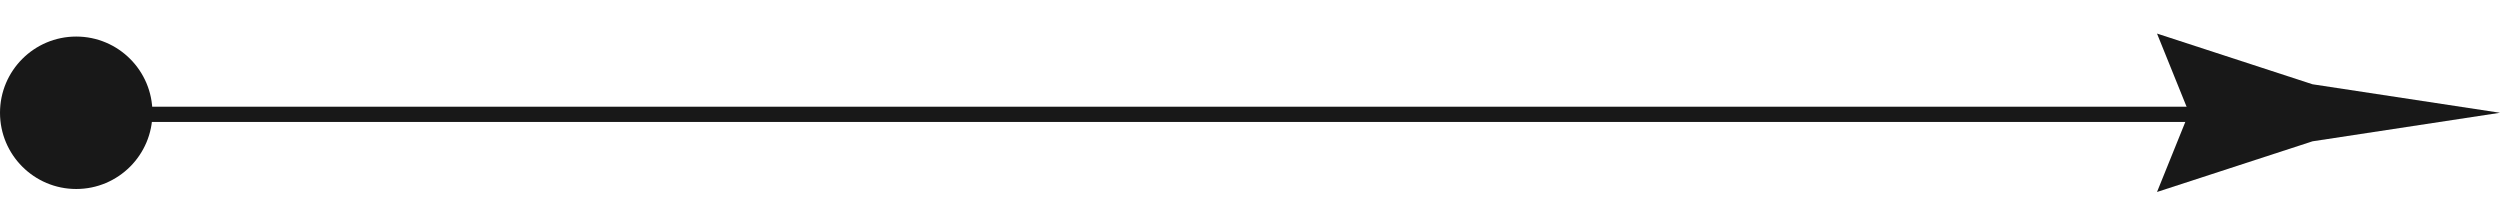
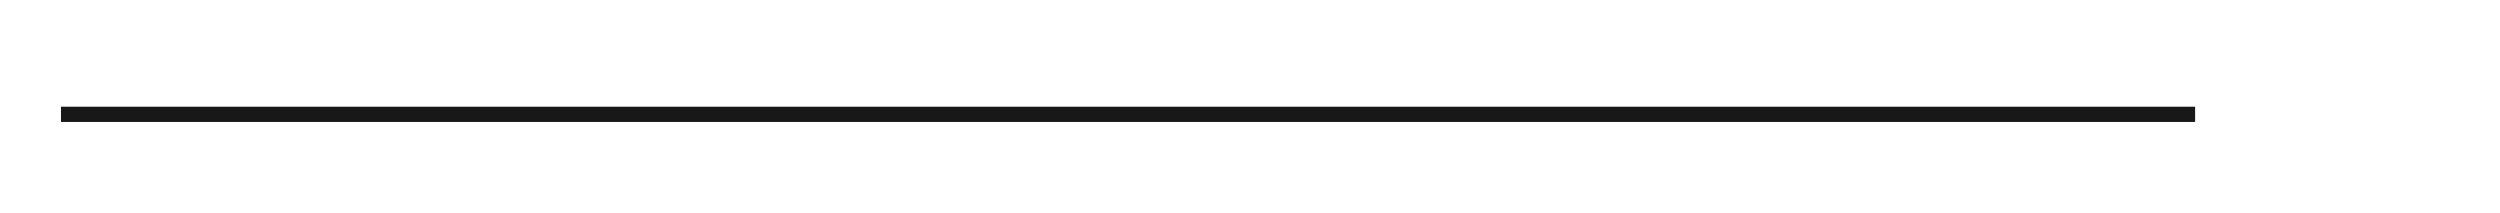
<svg xmlns="http://www.w3.org/2000/svg" width="82" height="7" viewBox="0 0 82 7" fill="none">
-   <circle cx="2.5" cy="3.699" r="2.5" fill="#181818" />
  <line x1="2" y1="3.75" x2="72" y2="3.75" stroke="#181818" stroke-width="0.5" />
-   <path d="M82 3.699L75.85 4.635L70.75 6.297L71.8 3.699L70.75 1.101L75.85 2.764L82 3.699Z" fill="#181818" />
</svg>